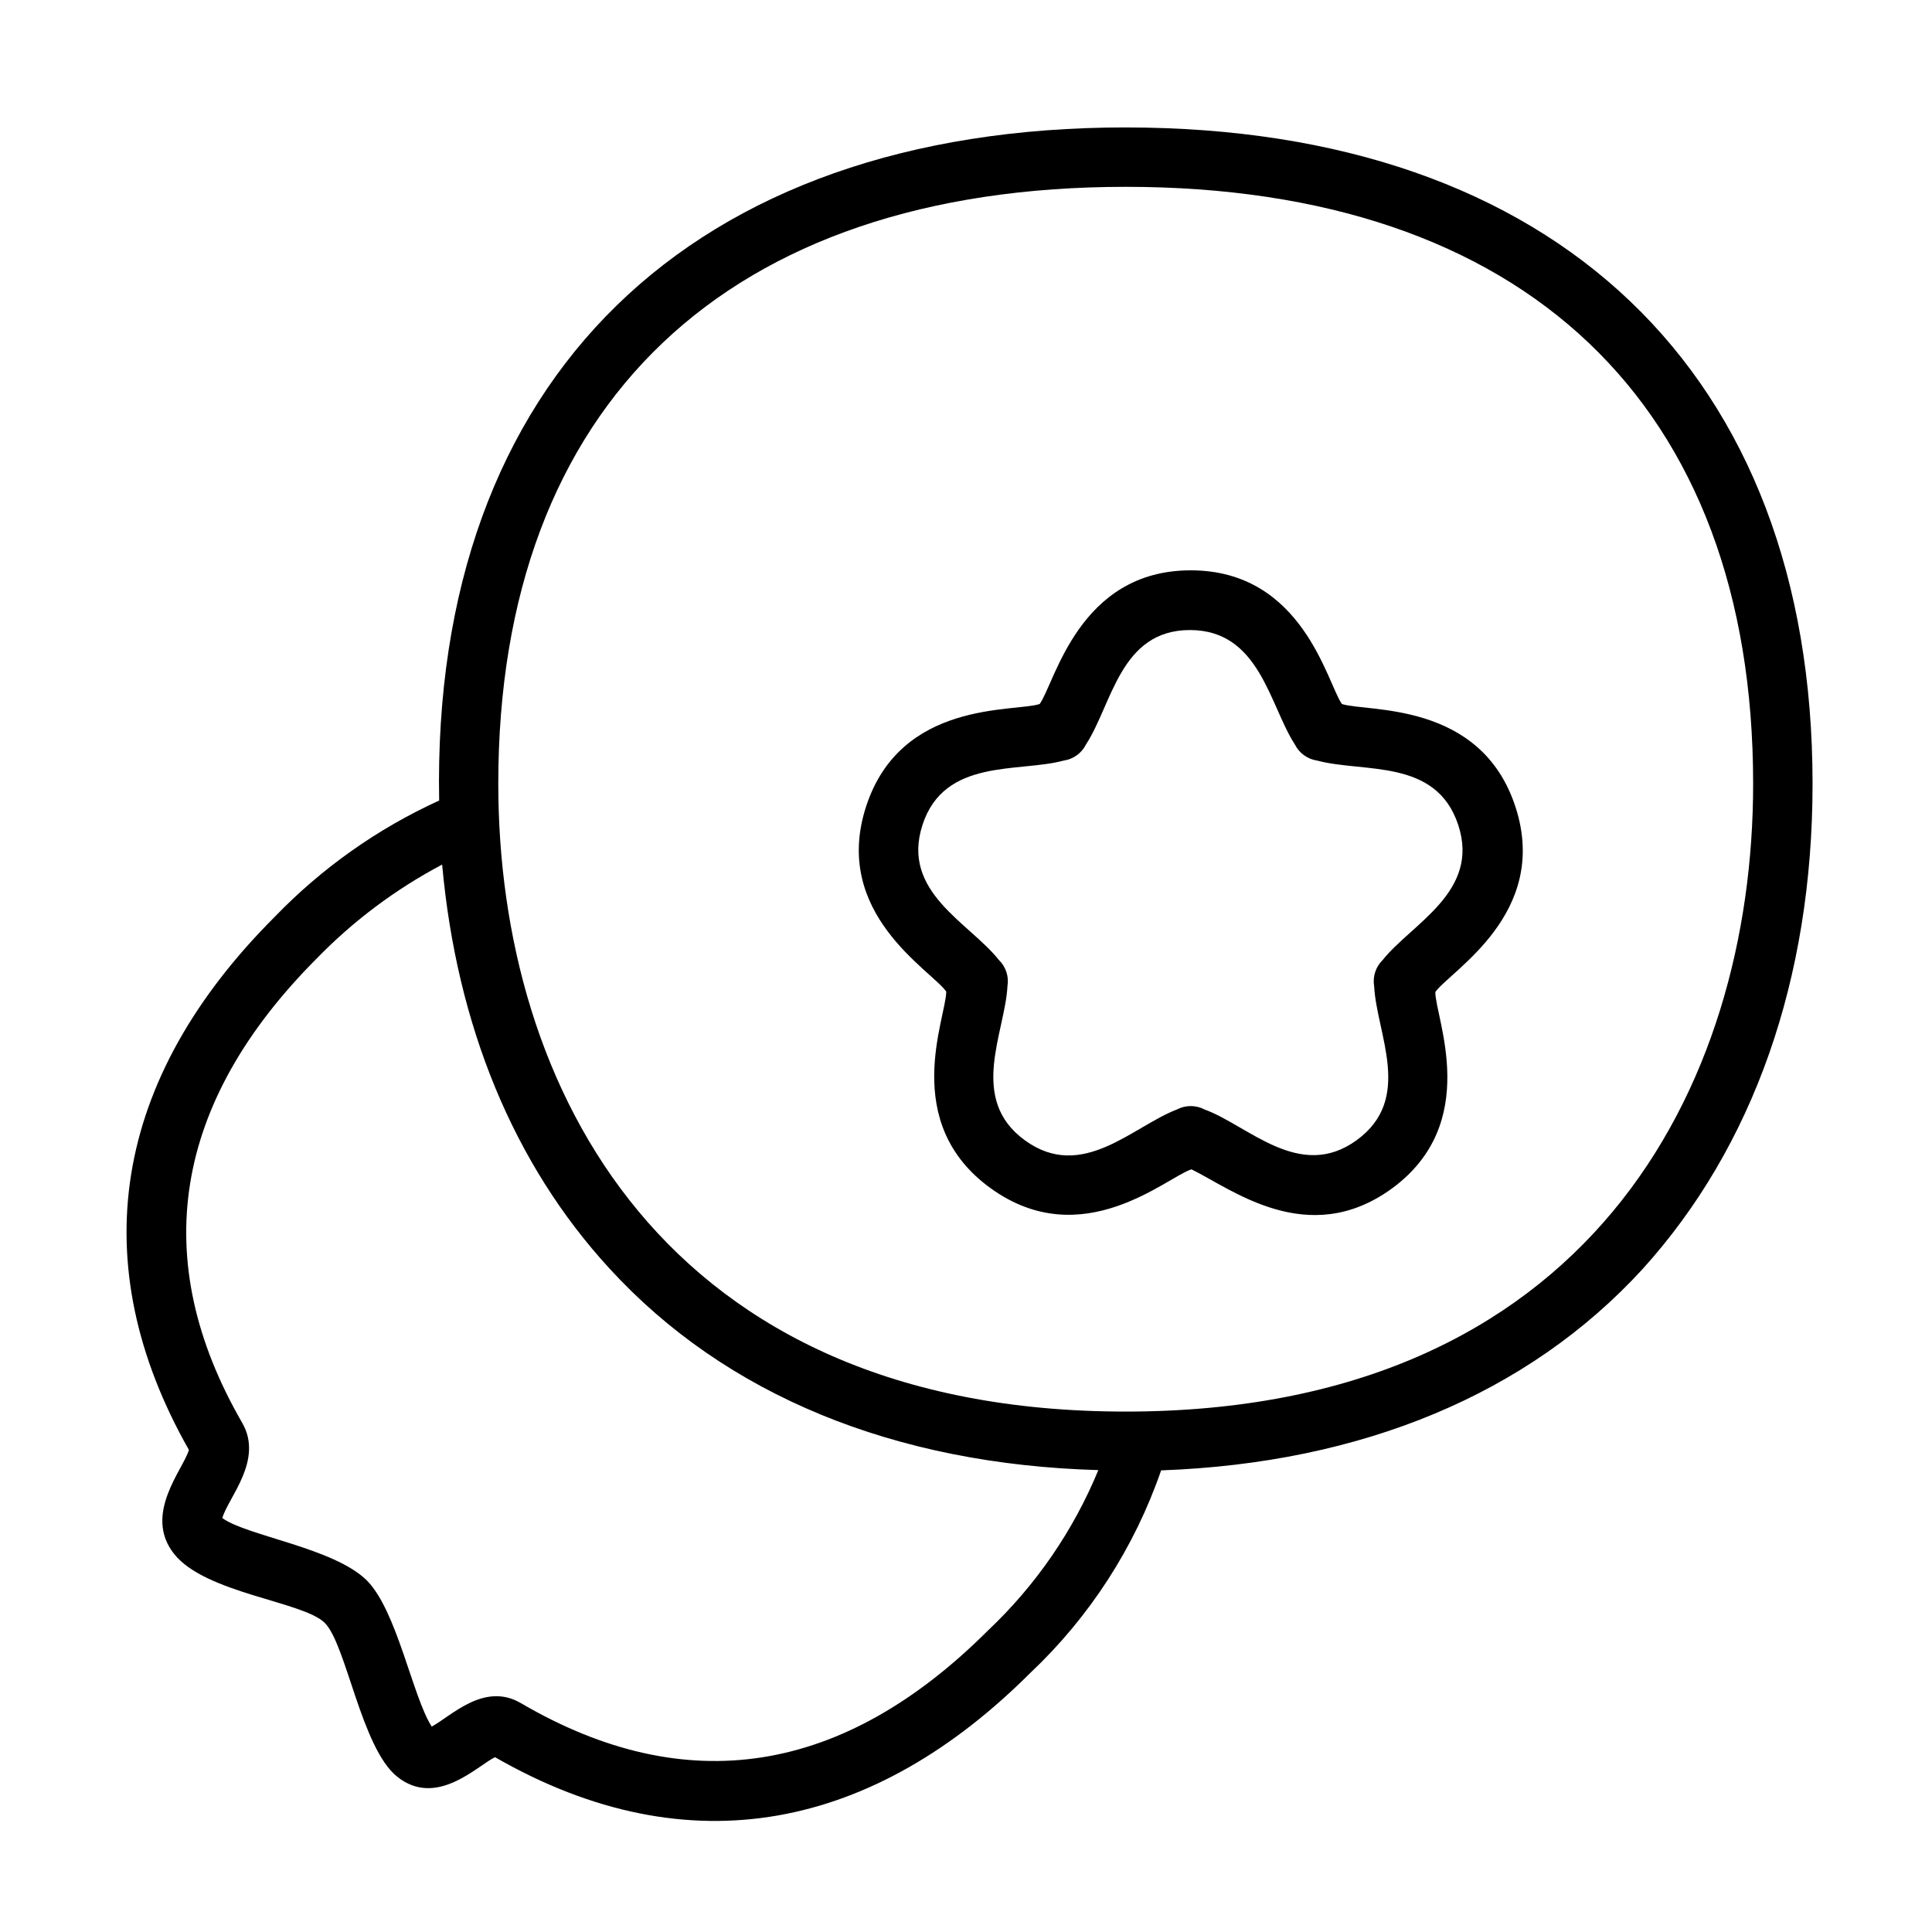
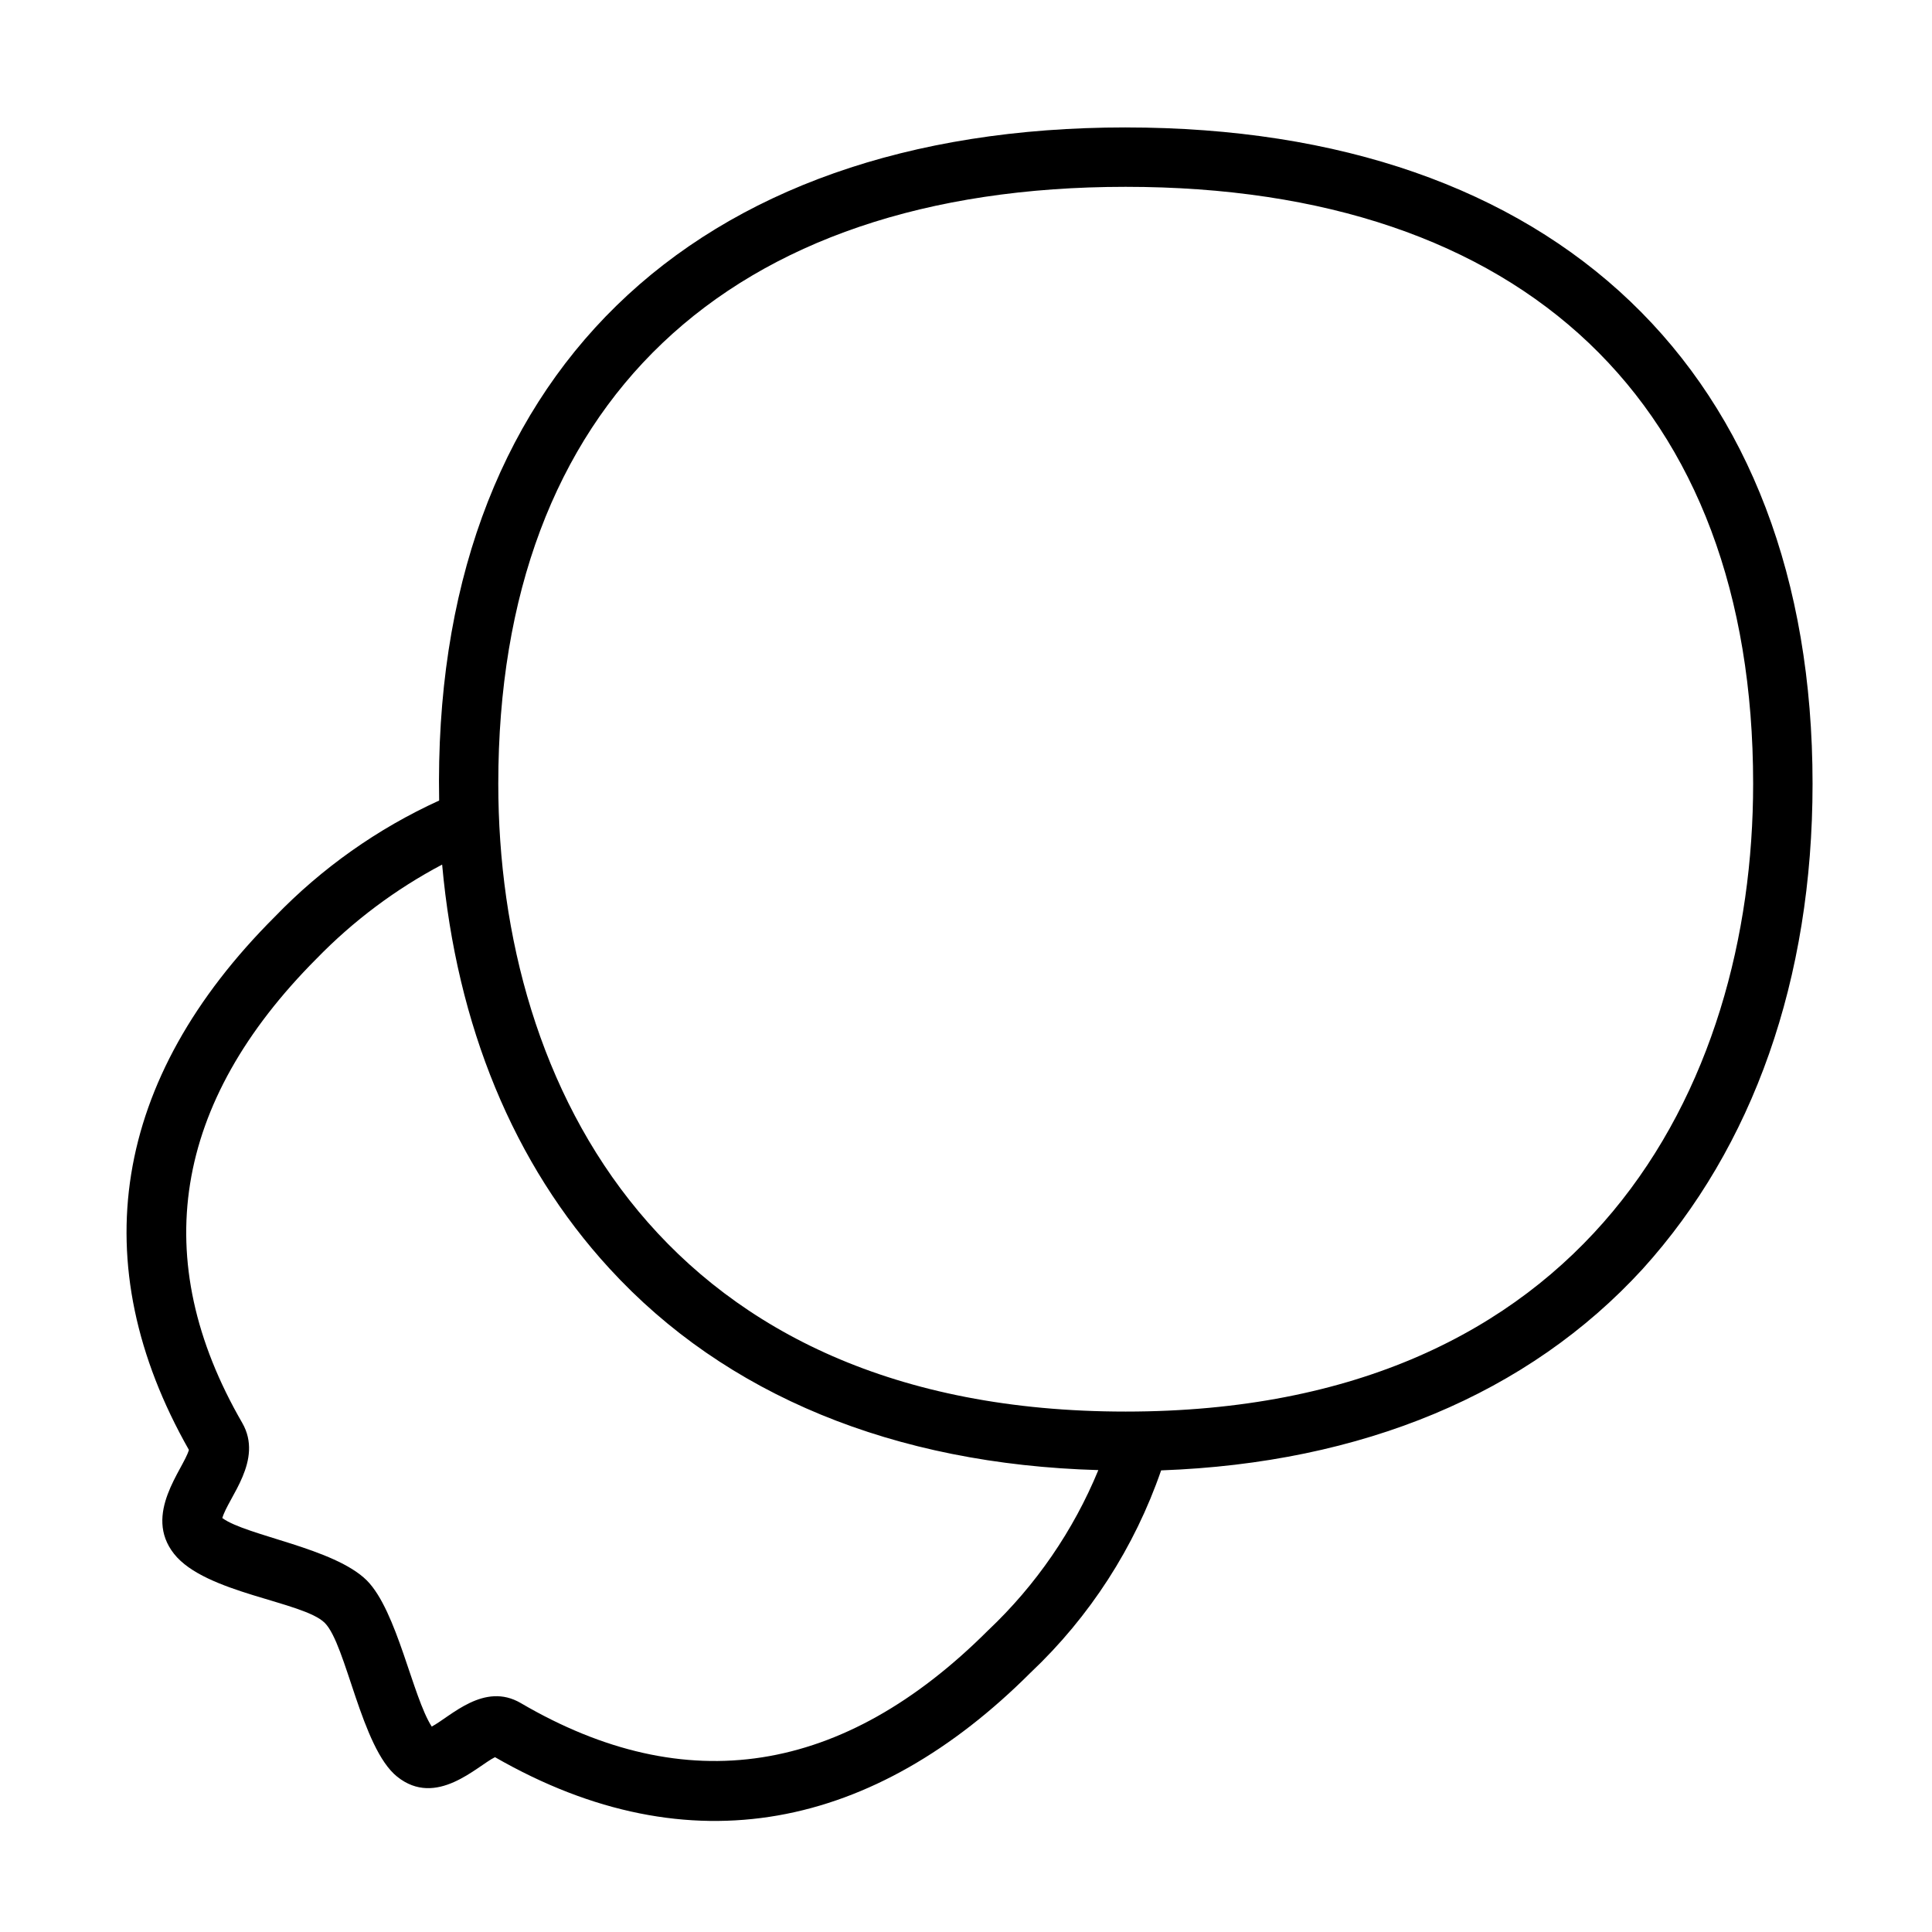
<svg xmlns="http://www.w3.org/2000/svg" fill="#000000" width="800px" height="800px" version="1.1" viewBox="144 144 512 512">
  <g>
    <path d="m442.31 177.77c-115.05 0-184.01 66.363-181.93 178.38-16.328 7.445-31.109 17.902-43.57 30.816-43.02 42.984-50.852 91.75-22.75 141.27-1.418 5.078-12.242 17.043-3.938 27.551 8.305 10.508 34.242 12.594 39.949 18.301 5.707 5.707 9.684 33.141 19.168 40.738 10.391 8.344 21.137-2.793 25.938-5.156 51.914 29.836 100.72 18.812 141.93-22.395h0.004c15.684-14.816 27.555-33.211 34.598-53.609 53.293-1.93 97.297-20.27 127.61-53.371 29.281-32.355 45.027-76.793 45.027-128.59 0-108.91-68.055-173.93-182.04-173.93zm-36.41 398.25c-38.453 38.453-80.098 44.949-123.87 19.324-9.723-5.707-18.539 3.504-23.617 6.219-5.078-7.871-9.172-30.66-17.199-38.73-8.66-8.621-31.844-11.809-38.297-16.531 1.535-5.434 10.98-15.312 5.273-25.23-25.031-43.297-18.344-84.82 19.68-123v0.004c9.727-10.012 20.961-18.434 33.301-24.953 3.856 42.625 18.891 79.348 44.359 107.06 30.699 33.496 75.375 51.875 129.54 53.41-6.613 16.047-16.555 30.508-29.168 42.43zm36.41-57.938c-122.57 0-166.26-86-166.26-166.38 0-100.53 60.613-158.19 166.26-158.19 105.64 0 166.29 57.664 166.29 158.19 0 80.375-43.688 166.38-166.29 166.38z" />
-     <path d="m499.62 330.57c-3.938-5.551-10.312-35.426-40.07-35.426-29.719 0-35.977 29.836-40.027 35.426-6.613 2.203-36.84-1.102-46.012 27.199-9.172 28.301 17.238 43.297 21.254 49.004 0 6.926-12.438 34.676 11.809 52.152 24.246 17.477 46.641-2.992 53.176-5.039 10.59 5.156 30.781 21.215 53.02 5.156 24.008-17.477 11.57-45.266 11.609-52.152 3.938-5.59 30.426-20.742 21.254-49.004-9.168-28.262-39.359-25.113-46.012-27.316zm10.824 67.816c-1.859 1.805-2.715 4.414-2.281 6.969 0.668 12.754 10.469 29.836-4.644 40.816s-28.734-3.938-40.305-8.148c-2.293-1.203-5.027-1.203-7.32 0-11.809 4.527-25.113 19.168-40.266 8.188s-5.273-28.535-4.644-40.855c0.434-2.555-0.422-5.164-2.285-6.969-7.871-9.918-26.016-17.988-20.23-35.777 5.785-17.789 25.504-13.816 37.391-17.043h0.004c2.566-0.363 4.789-1.969 5.941-4.289 6.965-10.707 9.055-30.309 27.551-30.309 18.5 0 21.059 19.957 27.789 30.309 1.156 2.32 3.379 3.926 5.945 4.289 12.281 3.305 31.488-0.707 37.352 17.043 5.863 17.754-12.359 26.176-19.996 35.777z" />
  </g>
</svg>